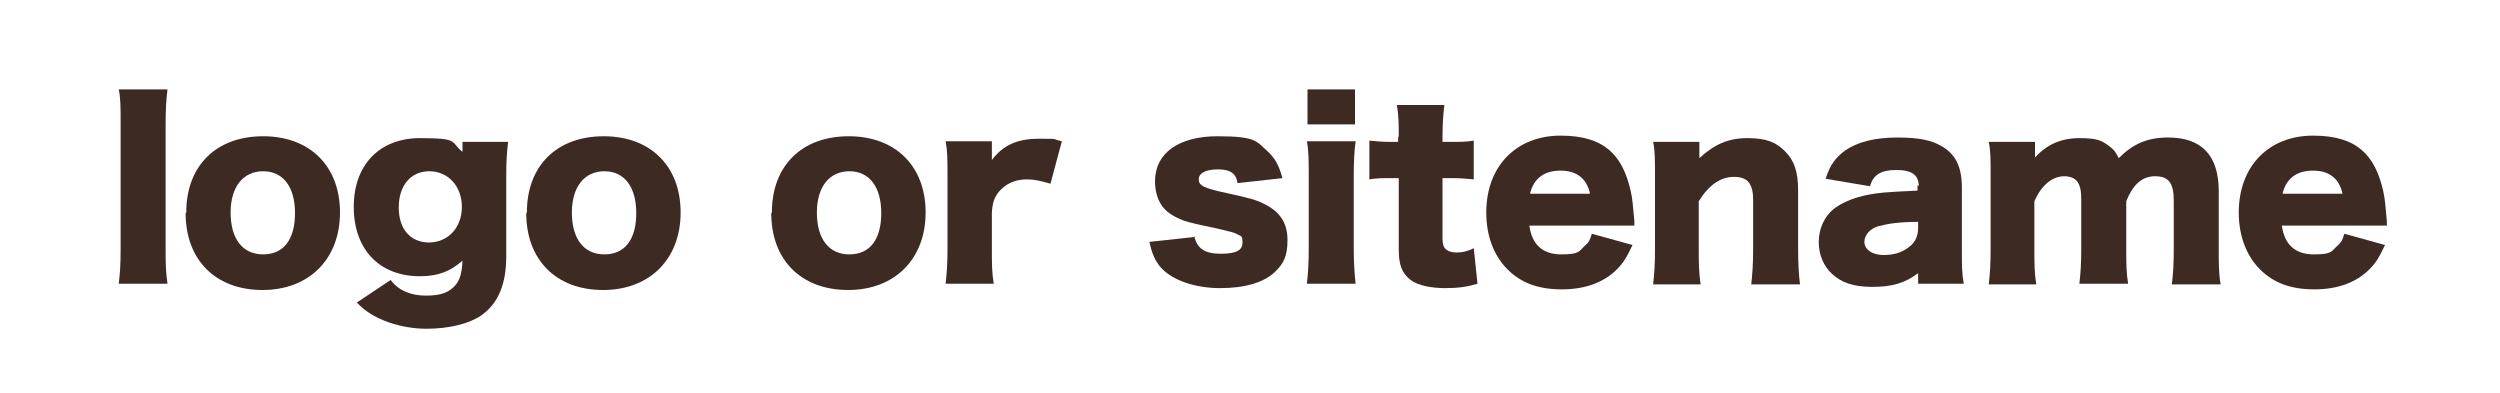
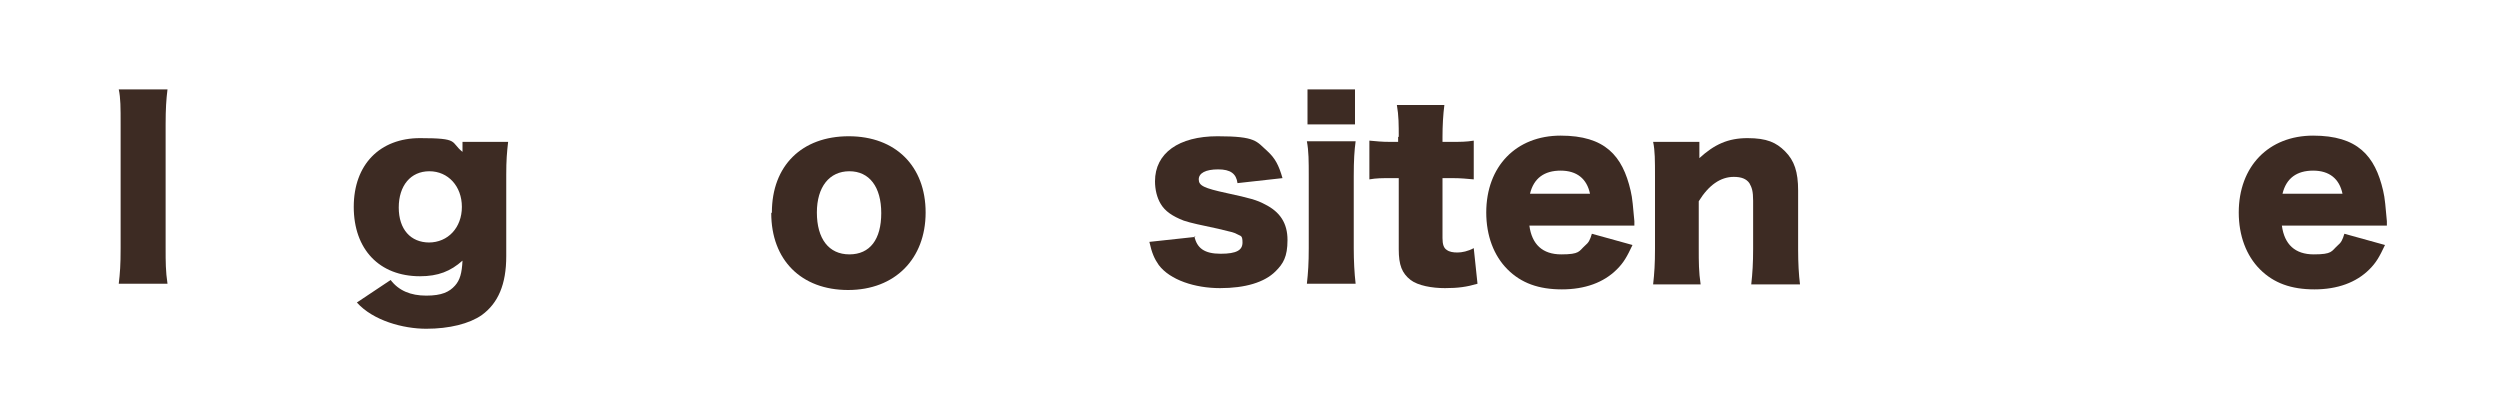
<svg xmlns="http://www.w3.org/2000/svg" version="1.1" viewBox="0 0 400 62.9">
  <g>
    <g id="_レイヤー_1" data-name="レイヤー_1">
      <g>
        <path d="M26.8,14.3c-.2,1.6-.3,3.1-.3,5.6v19.8c0,2.2,0,3.7.3,5.7h-7.8c.2-1.7.3-3,.3-5.7v-19.8c0-2.7,0-4.2-.3-5.6h7.8Z" fill="#3d2b23" />
-         <path d="M29.8,34c0-7.5,4.8-12.2,12.3-12.2s12.3,4.8,12.3,12.2-4.9,12.4-12.4,12.4-12.3-4.8-12.3-12.3ZM36.9,34c0,4.2,1.9,6.7,5.2,6.7s5.1-2.4,5.1-6.6-1.9-6.7-5.1-6.7-5.2,2.5-5.2,6.6Z" fill="#3d2b23" />
        <path d="M62.5,44.8c1.3,1.7,3.2,2.5,5.7,2.5s3.7-.6,4.6-1.6c.8-.9,1.1-2,1.2-4-1.9,1.7-3.9,2.5-6.8,2.5-6.5,0-10.6-4.3-10.6-11.1s4.2-11,10.6-11,4.8.6,6.8,2.2v-1.6h7.3c-.2,1.7-.3,3-.3,5.2v13.1c0,4.5-1.3,7.5-3.9,9.4-2,1.4-5.2,2.2-8.9,2.2s-8.5-1.3-11.1-4.2l5.4-3.6ZM68.6,38.8c3.1,0,5.3-2.4,5.3-5.7s-2.2-5.7-5.2-5.7-4.9,2.3-4.9,5.8,1.9,5.6,4.9,5.6Z" fill="#3d2b23" />
-         <path d="M84.3,34c0-7.5,4.8-12.2,12.3-12.2s12.3,4.8,12.3,12.2-4.9,12.4-12.4,12.4-12.3-4.8-12.3-12.3ZM91.5,34c0,4.2,1.9,6.7,5.2,6.7s5.1-2.4,5.1-6.6-1.9-6.7-5.1-6.7-5.2,2.5-5.2,6.6Z" fill="#3d2b23" />
        <path d="M123.5,34c0-7.5,4.8-12.2,12.3-12.2s12.3,4.8,12.3,12.2-4.9,12.4-12.4,12.4-12.3-4.8-12.3-12.3ZM130.7,34c0,4.2,1.9,6.7,5.2,6.7s5.1-2.4,5.1-6.6-1.9-6.7-5.1-6.7-5.2,2.5-5.2,6.6Z" fill="#3d2b23" />
-         <path d="M168.1,29.4c-1.7-.5-2.7-.7-3.8-.7-1.9,0-3.4.7-4.5,2-.7.9-1,1.7-1.1,3.3v5.8c0,2.4,0,3.8.3,5.6h-7.7c.2-1.9.3-3.2.3-5.7v-11.5c0-2.7,0-4-.3-5.6h7.4v3c1.8-2.4,4.1-3.4,7.5-3.4s1.9,0,3.7.4l-1.8,6.7Z" fill="#3d2b23" />
        <path d="M191.1,37.8c.4,1.9,1.6,2.8,4.2,2.8s3.5-.6,3.5-1.8-.3-1-.8-1.3c-.5-.3-1-.4-3.1-.9-2.8-.6-4.3-.9-5.5-1.3-1.8-.7-3-1.5-3.7-2.7-.6-1-.9-2.3-.9-3.6,0-4.5,3.8-7.2,10-7.2s6.2.8,8,2.4c1.2,1.1,1.8,2.2,2.4,4.3l-7.2.8c-.2-1.5-1.1-2.2-3.1-2.2s-3.1.6-3.1,1.6.8,1.4,4.5,2.2c3.7.8,4.8,1.1,6.1,1.8,2.4,1.2,3.6,3,3.6,5.7s-.7,3.8-1.9,5c-1.8,1.8-4.9,2.7-8.9,2.7s-8-1.3-9.8-3.7c-.7-1-1.1-1.9-1.5-3.7l7.4-.8Z" fill="#3d2b23" />
        <path d="M216.9,22.6c-.2,1.5-.3,3-.3,5.6v11.5c0,2,.1,4,.3,5.7h-7.8c.2-1.8.3-3.3.3-5.7v-11.5c0-2.4,0-4-.3-5.6h7.8ZM216.8,14.3v5.6h-7.6v-5.6h7.6Z" fill="#3d2b23" />
        <path d="M223.8,21.9c0-1.9,0-3.4-.3-5.1h7.6c-.2,1.5-.3,3.3-.3,5.1v.8h1.3c1.6,0,2.5,0,3.7-.2v6.2c-1.1-.1-2.1-.2-3.4-.2h-1.6v9.6c0,1,.2,1.6.7,1.9.4.3,1,.4,1.7.4s1.7-.2,2.6-.7l.6,5.7c-1.7.5-3.1.7-5.2.7s-4.3-.4-5.5-1.3c-1.4-1.1-1.9-2.4-1.9-4.9v-11.4h-1.4c-1.2,0-2.2,0-3.3.2v-6.2c1.1.1,2,.2,3.3.2h1.3v-.8Z" fill="#3d2b23" />
        <path d="M244.7,36.1c.4,3,2.1,4.6,5.1,4.6s2.8-.5,3.8-1.4c.6-.5.8-.9,1.1-1.9l6.5,1.8c-.9,1.9-1.4,2.8-2.5,3.9-2.1,2.1-5.1,3.2-8.8,3.2s-6.5-1-8.7-3.2c-2.2-2.2-3.4-5.4-3.4-9.1,0-7.4,4.8-12.3,11.9-12.3s9.9,3.2,11.2,8.8c.3,1.2.4,2.8.6,4.9,0,.1,0,.4,0,.7h-16.8ZM254.4,31c-.5-2.4-2.1-3.7-4.7-3.7s-4.3,1.2-4.9,3.7h9.6Z" fill="#3d2b23" />
        <path d="M264.5,45.5c.2-1.8.3-3.3.3-5.7v-11.5c0-2.6,0-4.2-.3-5.6h7.4v1.6c0,.2,0,.8,0,1,2.4-2.2,4.6-3.2,7.7-3.2s4.6.7,6,2.1c1.5,1.5,2.1,3.3,2.1,6.3v9.4c0,2.2.1,4,.3,5.6h-7.8c.2-1.8.3-3.4.3-5.7v-7.7c0-1.5-.2-2.1-.6-2.8-.5-.7-1.3-1-2.5-1-2.1,0-4,1.3-5.6,3.9v7.6c0,2.1,0,3.7.3,5.7h-7.7Z" fill="#3d2b23" />
-         <path d="M307,29.8c0-1.8-1.1-2.6-3.6-2.6s-3.7.8-4.2,2.6l-7.1-1.2c.7-2.2,1.6-3.4,3.1-4.5,2-1.4,4.8-2.1,8.4-2.1s5.5.5,6.9,1.3c2.4,1.3,3.4,3.4,3.4,6.7v10.1c0,2.3,0,3.6.3,5.3h-7.3v-1.7c-2.1,1.6-4.2,2.2-7.3,2.2s-5-.7-6.5-2.1c-1.3-1.2-2.1-3-2.1-5.1s.9-4.2,2.7-5.5c1.9-1.3,4.4-2.1,7.8-2.4,1.5-.1,2.6-.2,5.3-.3v-.9ZM307,35.5c-3.3,0-4.9.3-6.5.7-1.3.4-2.2,1.4-2.2,2.5s1.1,2.1,3.1,2.1,3.2-.6,4.2-1.4c.9-.7,1.3-1.8,1.3-2.9v-1Z" fill="#3d2b23" />
-         <path d="M318.2,45.5c.2-1.7.3-3.3.3-5.7v-11.5c0-2.8,0-4.2-.3-5.6h7.4v1.6q0,.1,0,.5v.4c1.9-2.1,4.2-3.1,7.1-3.1s3.6.4,4.8,1.3c.7.5,1,.9,1.5,1.9,2.3-2.3,4.6-3.3,7.9-3.3,5.4,0,8.1,2.9,8.1,8.6v9.3c0,2.3,0,3.9.3,5.6h-7.8c.2-1.8.3-3.1.3-5.7v-7.7c0-2.8-.8-3.9-3-3.9s-3.6,1.5-4.6,4v7.6c0,2.2,0,3.8.3,5.6h-7.8c.2-1.7.3-3.3.3-5.7v-7.7c0-1.6-.2-2.3-.6-2.9-.4-.6-1.2-.9-2.1-.9-2,0-3.7,1.5-4.8,4v7.6c0,2.4,0,3.8.3,5.7h-7.7Z" fill="#3d2b23" />
        <path d="M365.1,36.1c.4,3,2.1,4.6,5.1,4.6s2.8-.5,3.8-1.4c.6-.5.8-.9,1.1-1.9l6.5,1.8c-.9,1.9-1.4,2.8-2.5,3.9-2.1,2.1-5.1,3.2-8.8,3.2s-6.5-1-8.7-3.2c-2.2-2.2-3.4-5.4-3.4-9.1,0-7.4,4.8-12.3,11.9-12.3s9.9,3.2,11.2,8.8c.3,1.2.4,2.8.6,4.9,0,.1,0,.4,0,.7h-16.8ZM374.8,31c-.5-2.4-2.1-3.7-4.7-3.7s-4.3,1.2-4.9,3.7h9.6Z" fill="#3d2b23" />
      </g>
    </g>
  </g>
</svg>